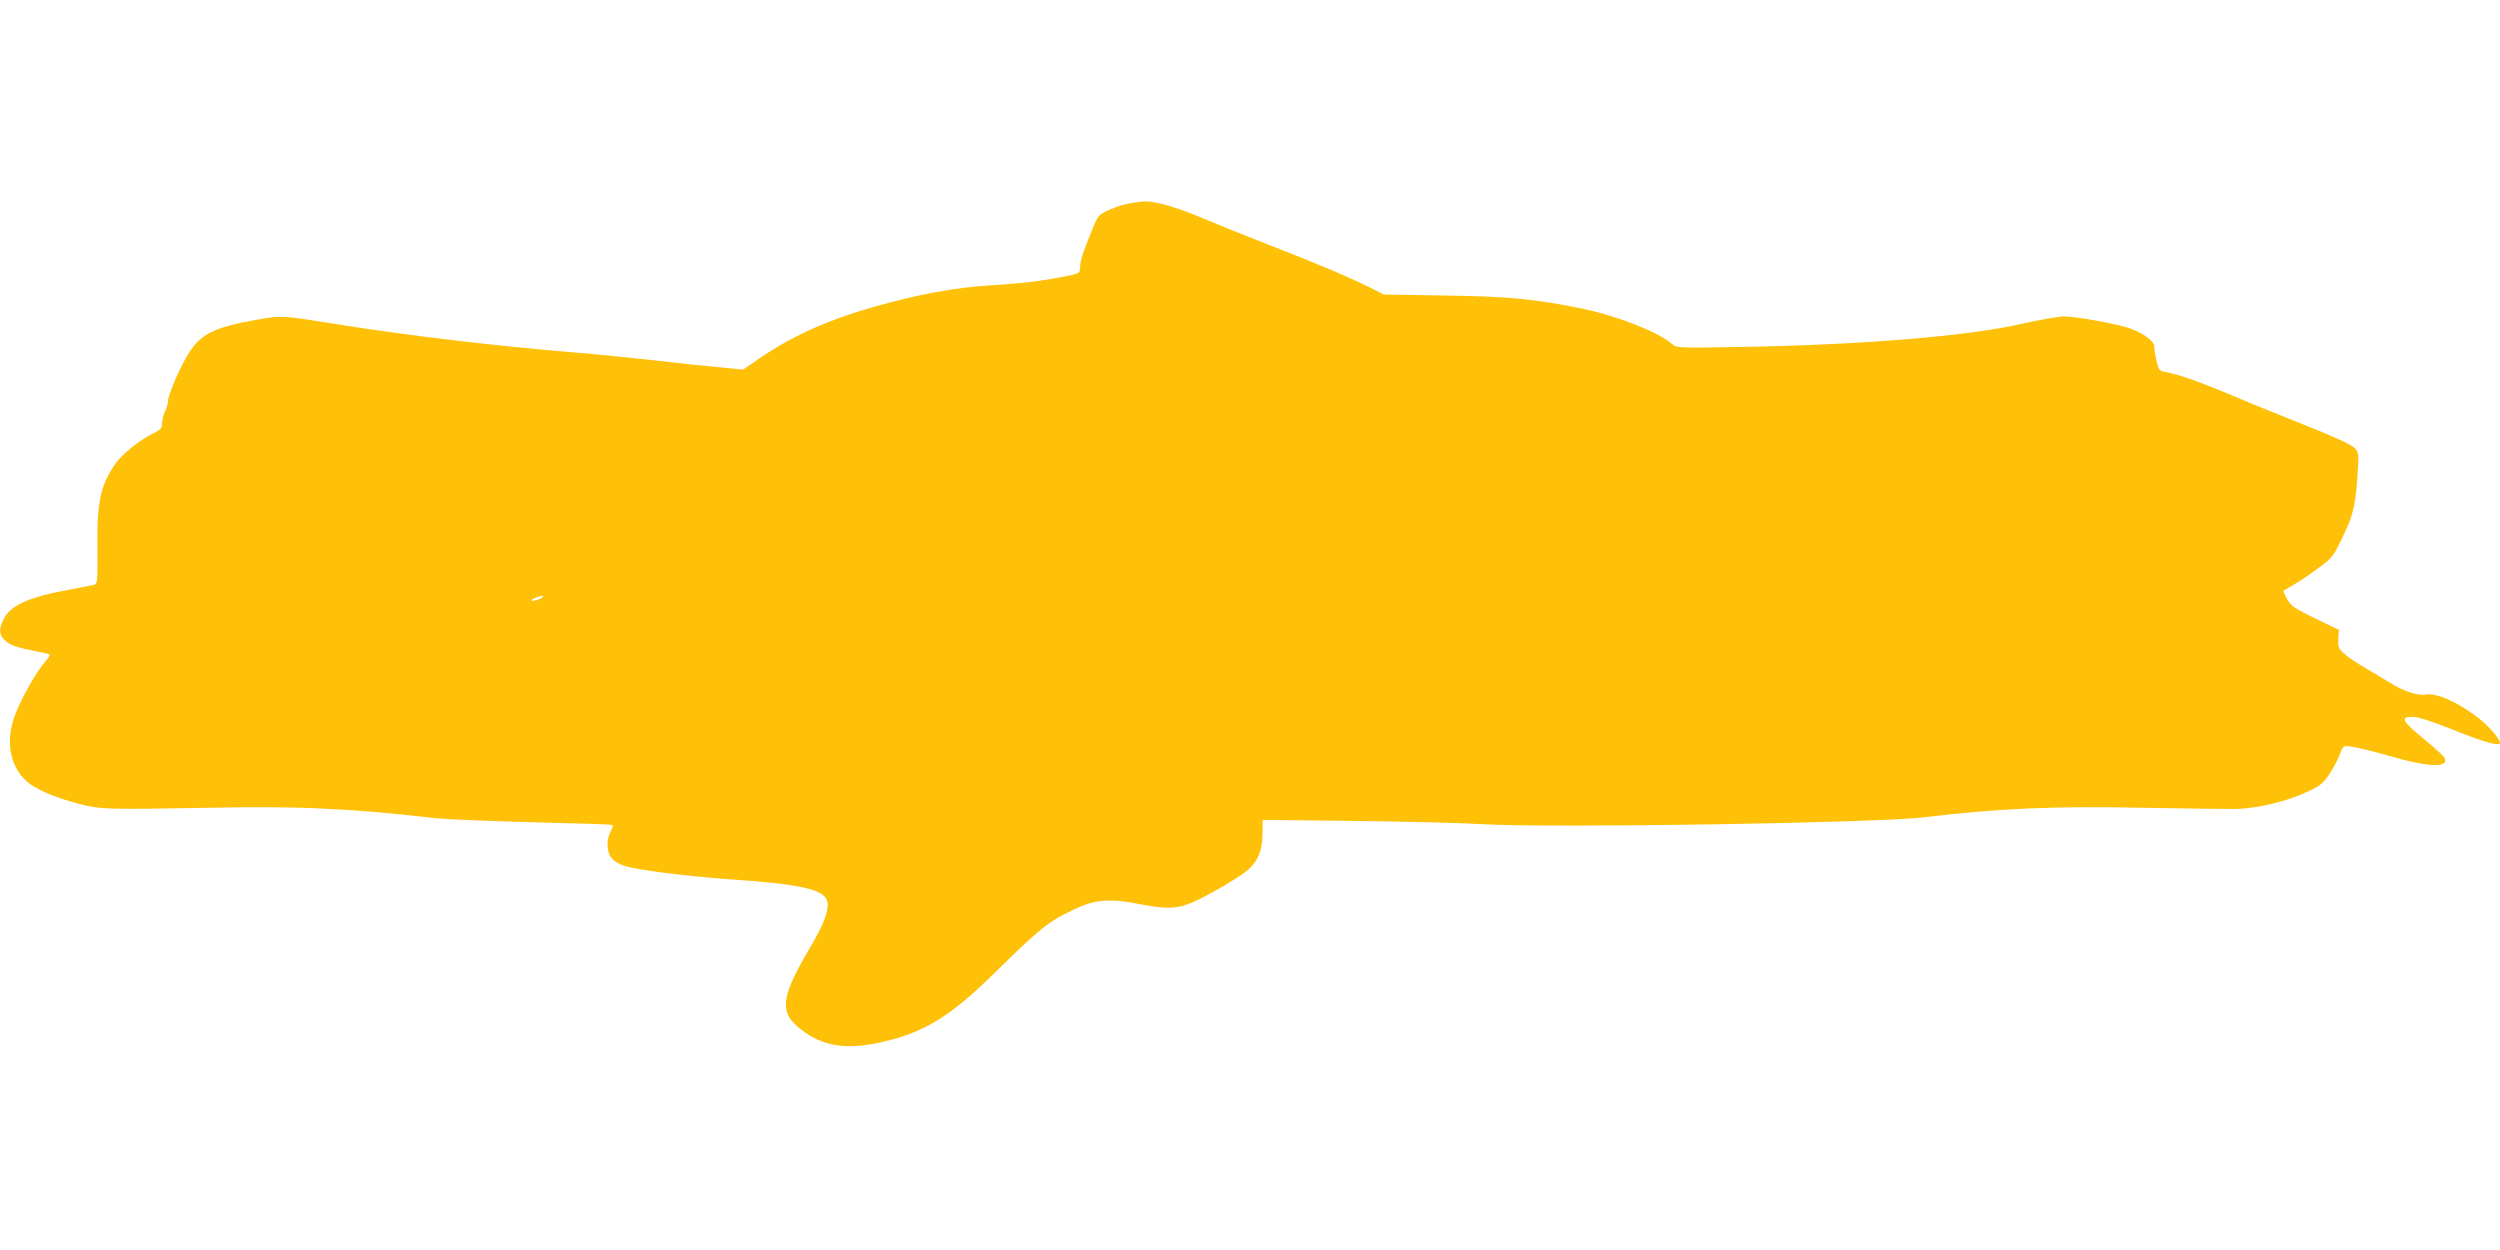
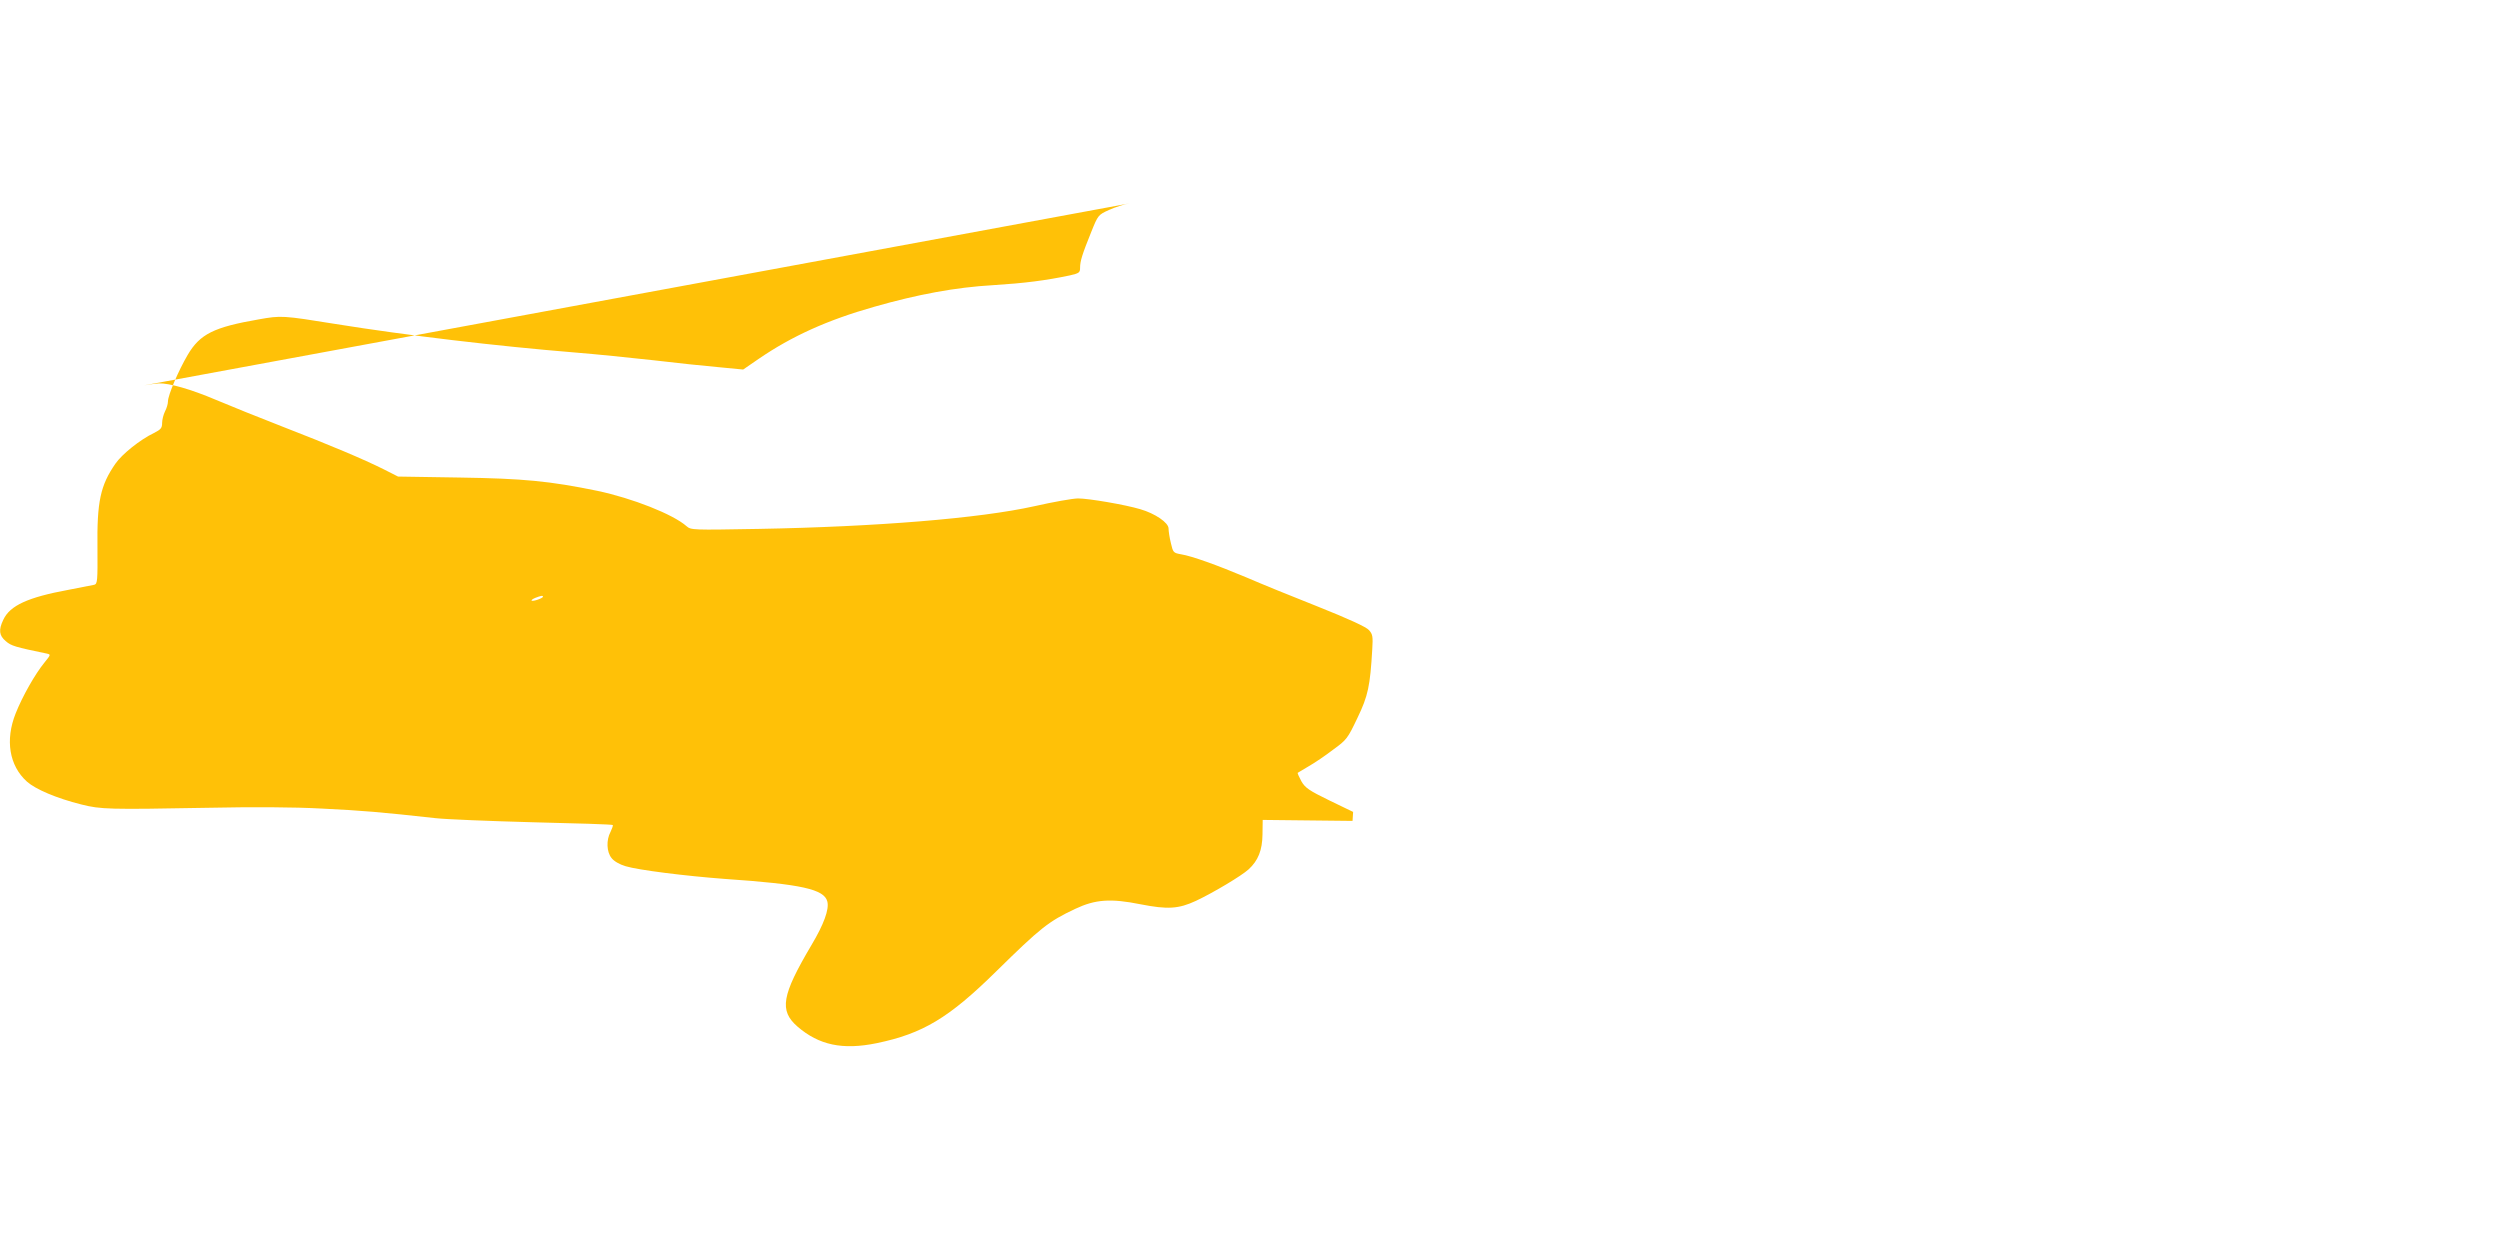
<svg xmlns="http://www.w3.org/2000/svg" version="1.0" width="1280pt" height="640pt" viewBox="0 0 1280 640" preserveAspectRatio="xMidYMid meet">
  <g transform="translate(0,640) scale(0.1,-0.1)" fill="#ffc107" stroke="none">
-     <path d="M5785 5359 c-28 -4 -76 -20 -107 -34 -55 -25 -56 -26 -91 -113 -46 -114 -57 -149 -57 -183 0 -25 -5 -28 -52 -39 -123 -26 -233 -40 -393 -50 -192 -11 -386 -47 -610 -111 -240 -68 -422 -151 -590 -266 l-80 -55 -125 12 c-69 6 -221 22 -339 36 -117 13 -295 31 -395 39 -404 33 -867 88 -1227 146 -272 44 -280 44 -393 24 -231 -40 -302 -75 -365 -182 -47 -80 -101 -206 -101 -238 0 -13 -7 -36 -15 -51 -8 -16 -15 -43 -15 -60 0 -25 -6 -33 -42 -51 -71 -34 -164 -109 -197 -157 -77 -111 -95 -194 -92 -433 1 -166 0 -182 -16 -187 -10 -2 -70 -14 -133 -26 -206 -38 -299 -80 -333 -153 -25 -52 -22 -81 13 -110 27 -24 49 -30 208 -63 23 -5 23 -5 -11 -47 -48 -59 -112 -172 -147 -260 -54 -136 -33 -267 58 -349 44 -39 151 -85 279 -117 98 -25 143 -26 638 -17 241 5 448 4 595 -4 205 -10 300 -18 580 -49 52 -6 277 -15 499 -21 222 -5 406 -11 408 -14 3 -2 -3 -18 -11 -35 -23 -43 -20 -103 5 -134 12 -16 41 -33 72 -42 66 -20 307 -50 507 -65 396 -27 510 -53 526 -116 10 -40 -18 -117 -82 -224 -152 -257 -165 -334 -71 -416 110 -95 231 -121 406 -85 236 49 369 129 610 366 230 226 269 257 407 322 102 48 180 54 334 23 138 -27 194 -24 284 18 89 42 233 128 269 161 49 45 70 98 71 179 l1 74 460 -5 c253 -3 555 -10 670 -17 343 -20 2008 6 2250 35 385 46 670 59 1140 49 204 -4 411 -6 460 -6 112 2 269 40 373 90 67 32 79 43 114 97 21 33 43 77 50 98 7 25 17 37 29 37 29 0 118 -20 221 -50 180 -53 288 -62 288 -23 0 16 -18 33 -140 135 -81 68 -88 88 -29 88 28 0 95 -21 207 -66 160 -64 242 -87 242 -67 0 17 -49 76 -96 115 -103 85 -227 143 -284 132 -38 -8 -117 18 -183 60 -29 18 -85 52 -125 75 -40 23 -89 56 -108 73 -31 28 -34 35 -32 77 l3 46 -122 59 c-105 51 -124 65 -143 98 -12 22 -20 41 -19 43 2 1 28 17 57 34 30 17 86 55 125 85 69 50 74 57 124 162 55 114 65 164 76 352 4 65 2 77 -17 98 -14 16 -103 57 -261 120 -132 52 -296 119 -365 149 -150 63 -280 110 -336 119 -39 7 -41 9 -52 57 -7 28 -12 62 -12 75 0 30 -69 77 -145 99 -77 23 -264 55 -318 55 -27 0 -128 -18 -225 -40 -279 -62 -805 -105 -1412 -116 -338 -6 -345 -6 -368 14 -69 61 -277 143 -457 181 -244 50 -377 63 -705 68 l-315 5 -75 38 c-100 50 -270 122 -520 219 -113 44 -265 105 -338 136 -127 54 -239 86 -292 84 -14 -1 -48 -5 -75 -10z m-3005 -2014 c0 -8 -52 -26 -58 -20 -3 2 6 9 19 14 28 11 39 13 39 6z" />
+     <path d="M5785 5359 c-28 -4 -76 -20 -107 -34 -55 -25 -56 -26 -91 -113 -46 -114 -57 -149 -57 -183 0 -25 -5 -28 -52 -39 -123 -26 -233 -40 -393 -50 -192 -11 -386 -47 -610 -111 -240 -68 -422 -151 -590 -266 l-80 -55 -125 12 c-69 6 -221 22 -339 36 -117 13 -295 31 -395 39 -404 33 -867 88 -1227 146 -272 44 -280 44 -393 24 -231 -40 -302 -75 -365 -182 -47 -80 -101 -206 -101 -238 0 -13 -7 -36 -15 -51 -8 -16 -15 -43 -15 -60 0 -25 -6 -33 -42 -51 -71 -34 -164 -109 -197 -157 -77 -111 -95 -194 -92 -433 1 -166 0 -182 -16 -187 -10 -2 -70 -14 -133 -26 -206 -38 -299 -80 -333 -153 -25 -52 -22 -81 13 -110 27 -24 49 -30 208 -63 23 -5 23 -5 -11 -47 -48 -59 -112 -172 -147 -260 -54 -136 -33 -267 58 -349 44 -39 151 -85 279 -117 98 -25 143 -26 638 -17 241 5 448 4 595 -4 205 -10 300 -18 580 -49 52 -6 277 -15 499 -21 222 -5 406 -11 408 -14 3 -2 -3 -18 -11 -35 -23 -43 -20 -103 5 -134 12 -16 41 -33 72 -42 66 -20 307 -50 507 -65 396 -27 510 -53 526 -116 10 -40 -18 -117 -82 -224 -152 -257 -165 -334 -71 -416 110 -95 231 -121 406 -85 236 49 369 129 610 366 230 226 269 257 407 322 102 48 180 54 334 23 138 -27 194 -24 284 18 89 42 233 128 269 161 49 45 70 98 71 179 l1 74 460 -5 l3 46 -122 59 c-105 51 -124 65 -143 98 -12 22 -20 41 -19 43 2 1 28 17 57 34 30 17 86 55 125 85 69 50 74 57 124 162 55 114 65 164 76 352 4 65 2 77 -17 98 -14 16 -103 57 -261 120 -132 52 -296 119 -365 149 -150 63 -280 110 -336 119 -39 7 -41 9 -52 57 -7 28 -12 62 -12 75 0 30 -69 77 -145 99 -77 23 -264 55 -318 55 -27 0 -128 -18 -225 -40 -279 -62 -805 -105 -1412 -116 -338 -6 -345 -6 -368 14 -69 61 -277 143 -457 181 -244 50 -377 63 -705 68 l-315 5 -75 38 c-100 50 -270 122 -520 219 -113 44 -265 105 -338 136 -127 54 -239 86 -292 84 -14 -1 -48 -5 -75 -10z m-3005 -2014 c0 -8 -52 -26 -58 -20 -3 2 6 9 19 14 28 11 39 13 39 6z" />
  </g>
</svg>